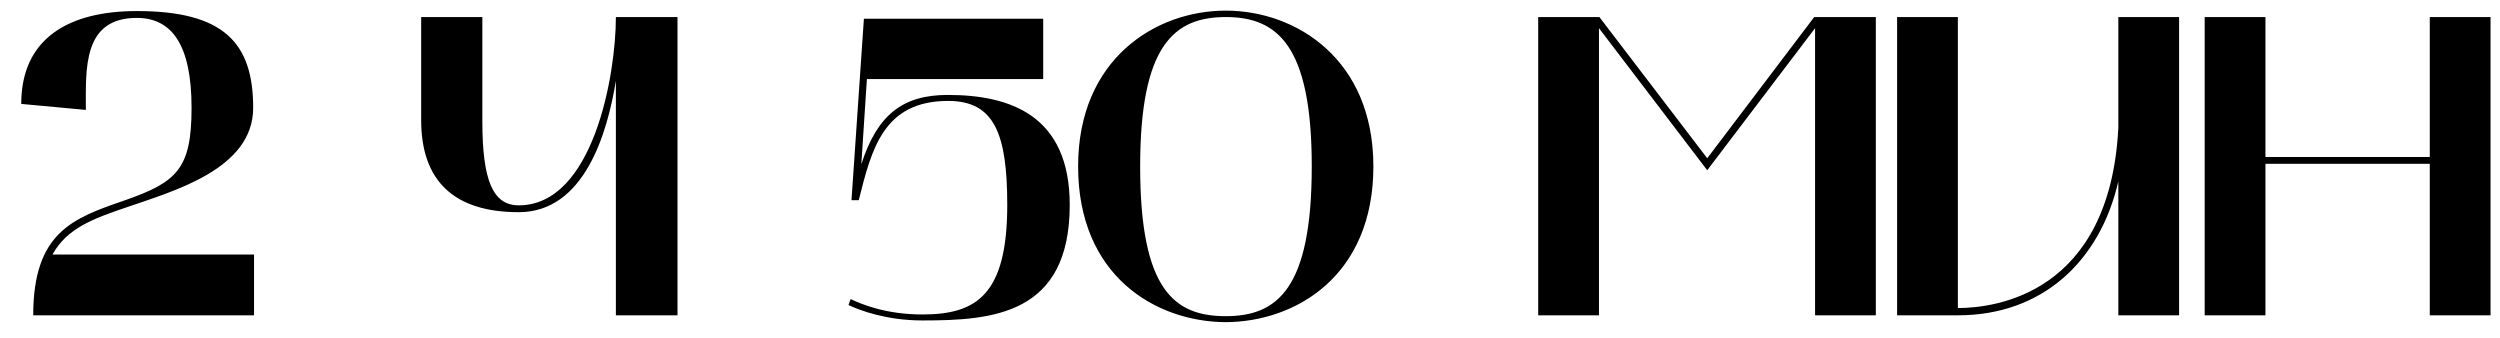
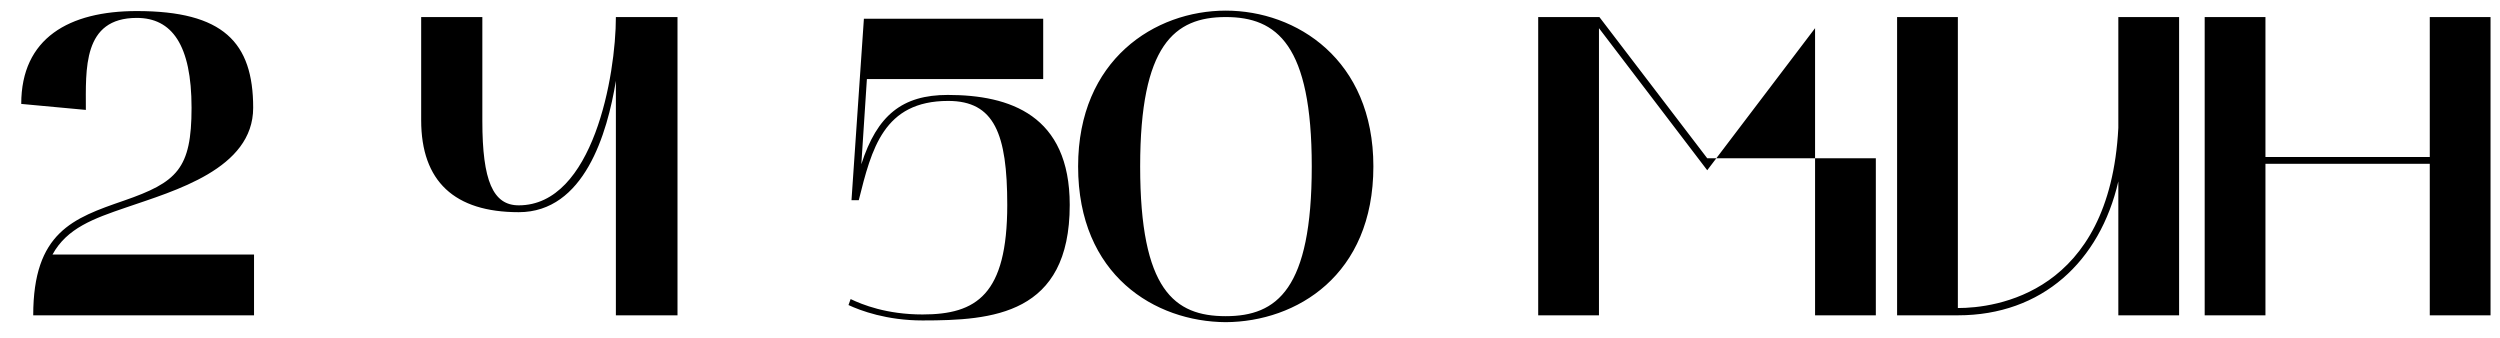
<svg xmlns="http://www.w3.org/2000/svg" width="111" height="15" viewBox="0 0 111 15" fill="none">
-   <path d="M0.943 4.614C0.943 1.688 3.071 0.491 6.073 0.491C9.911 0.491 11.241 1.878 11.241 4.785C11.241 7.502 7.745 8.471 5.598 9.212C4.154 9.706 2.976 10.124 2.33 11.302H11.279V14H1.475C1.475 10.314 3.242 9.687 5.503 8.908C7.859 8.091 8.505 7.502 8.505 4.785C8.505 1.992 7.631 0.795 6.073 0.795C3.66 0.795 3.812 3.075 3.812 4.88L0.943 4.614ZM23.032 9.421C20.181 9.421 18.7 8.053 18.7 5.336V0.757H21.416V5.374C21.416 8.034 21.892 9.117 23.032 9.117C26.337 9.117 27.345 3.341 27.345 0.757H30.081V14H27.345V3.588C26.965 5.925 25.939 9.421 23.032 9.421ZM40.96 14.228C39.364 14.228 38.205 13.791 37.673 13.544L37.768 13.278C38.281 13.525 39.364 13.962 40.96 13.962C43.354 13.962 44.722 13.088 44.722 9.098C44.722 5.944 44.152 4.481 42.1 4.481C39.231 4.481 38.699 6.609 38.129 8.889H37.806L38.357 0.833H46.318V3.512H38.49L38.243 7.293C38.946 5.108 40.067 4.215 42.081 4.215C44.836 4.215 47.496 5.108 47.496 9.098C47.496 13.981 44.057 14.228 40.96 14.228ZM47.868 7.388C47.868 2.638 51.288 0.472 54.423 0.472C57.558 0.472 60.978 2.638 60.978 7.388C60.978 12.233 57.558 14.285 54.423 14.304C51.288 14.285 47.868 12.233 47.868 7.388ZM54.423 0.757C52.143 0.757 50.623 1.992 50.623 7.388C50.623 12.879 52.143 14.038 54.423 14.038C56.703 14.038 58.242 12.841 58.242 7.388C58.242 1.992 56.703 0.757 54.423 0.757ZM68.296 14V0.757H71.013L75.801 7.027L80.551 0.757H83.287V14H80.589V1.251L75.801 7.559L70.994 1.251V14H68.296ZM84.231 14V0.757H86.929V13.677C88.582 13.677 93.674 13.05 94.054 5.678V0.757H96.752V14H94.054V8.053C93.237 11.606 90.672 14 86.929 14H84.231ZM97.888 0.757H100.586V6.97H107.882V0.757H110.58V14H107.882V7.274H100.586V14H97.888V0.757Z" fill="black" />
+   <path d="M0.943 4.614C0.943 1.688 3.071 0.491 6.073 0.491C9.911 0.491 11.241 1.878 11.241 4.785C11.241 7.502 7.745 8.471 5.598 9.212C4.154 9.706 2.976 10.124 2.33 11.302H11.279V14H1.475C1.475 10.314 3.242 9.687 5.503 8.908C7.859 8.091 8.505 7.502 8.505 4.785C8.505 1.992 7.631 0.795 6.073 0.795C3.66 0.795 3.812 3.075 3.812 4.88L0.943 4.614ZM23.032 9.421C20.181 9.421 18.7 8.053 18.7 5.336V0.757H21.416V5.374C21.416 8.034 21.892 9.117 23.032 9.117C26.337 9.117 27.345 3.341 27.345 0.757H30.081V14H27.345V3.588C26.965 5.925 25.939 9.421 23.032 9.421ZM40.96 14.228C39.364 14.228 38.205 13.791 37.673 13.544L37.768 13.278C38.281 13.525 39.364 13.962 40.96 13.962C43.354 13.962 44.722 13.088 44.722 9.098C44.722 5.944 44.152 4.481 42.1 4.481C39.231 4.481 38.699 6.609 38.129 8.889H37.806L38.357 0.833H46.318V3.512H38.49L38.243 7.293C38.946 5.108 40.067 4.215 42.081 4.215C44.836 4.215 47.496 5.108 47.496 9.098C47.496 13.981 44.057 14.228 40.96 14.228ZM47.868 7.388C47.868 2.638 51.288 0.472 54.423 0.472C57.558 0.472 60.978 2.638 60.978 7.388C60.978 12.233 57.558 14.285 54.423 14.304C51.288 14.285 47.868 12.233 47.868 7.388ZM54.423 0.757C52.143 0.757 50.623 1.992 50.623 7.388C50.623 12.879 52.143 14.038 54.423 14.038C56.703 14.038 58.242 12.841 58.242 7.388C58.242 1.992 56.703 0.757 54.423 0.757ZM68.296 14V0.757H71.013L75.801 7.027H83.287V14H80.589V1.251L75.801 7.559L70.994 1.251V14H68.296ZM84.231 14V0.757H86.929V13.677C88.582 13.677 93.674 13.05 94.054 5.678V0.757H96.752V14H94.054V8.053C93.237 11.606 90.672 14 86.929 14H84.231ZM97.888 0.757H100.586V6.97H107.882V0.757H110.58V14H107.882V7.274H100.586V14H97.888V0.757Z" fill="black" />
</svg>